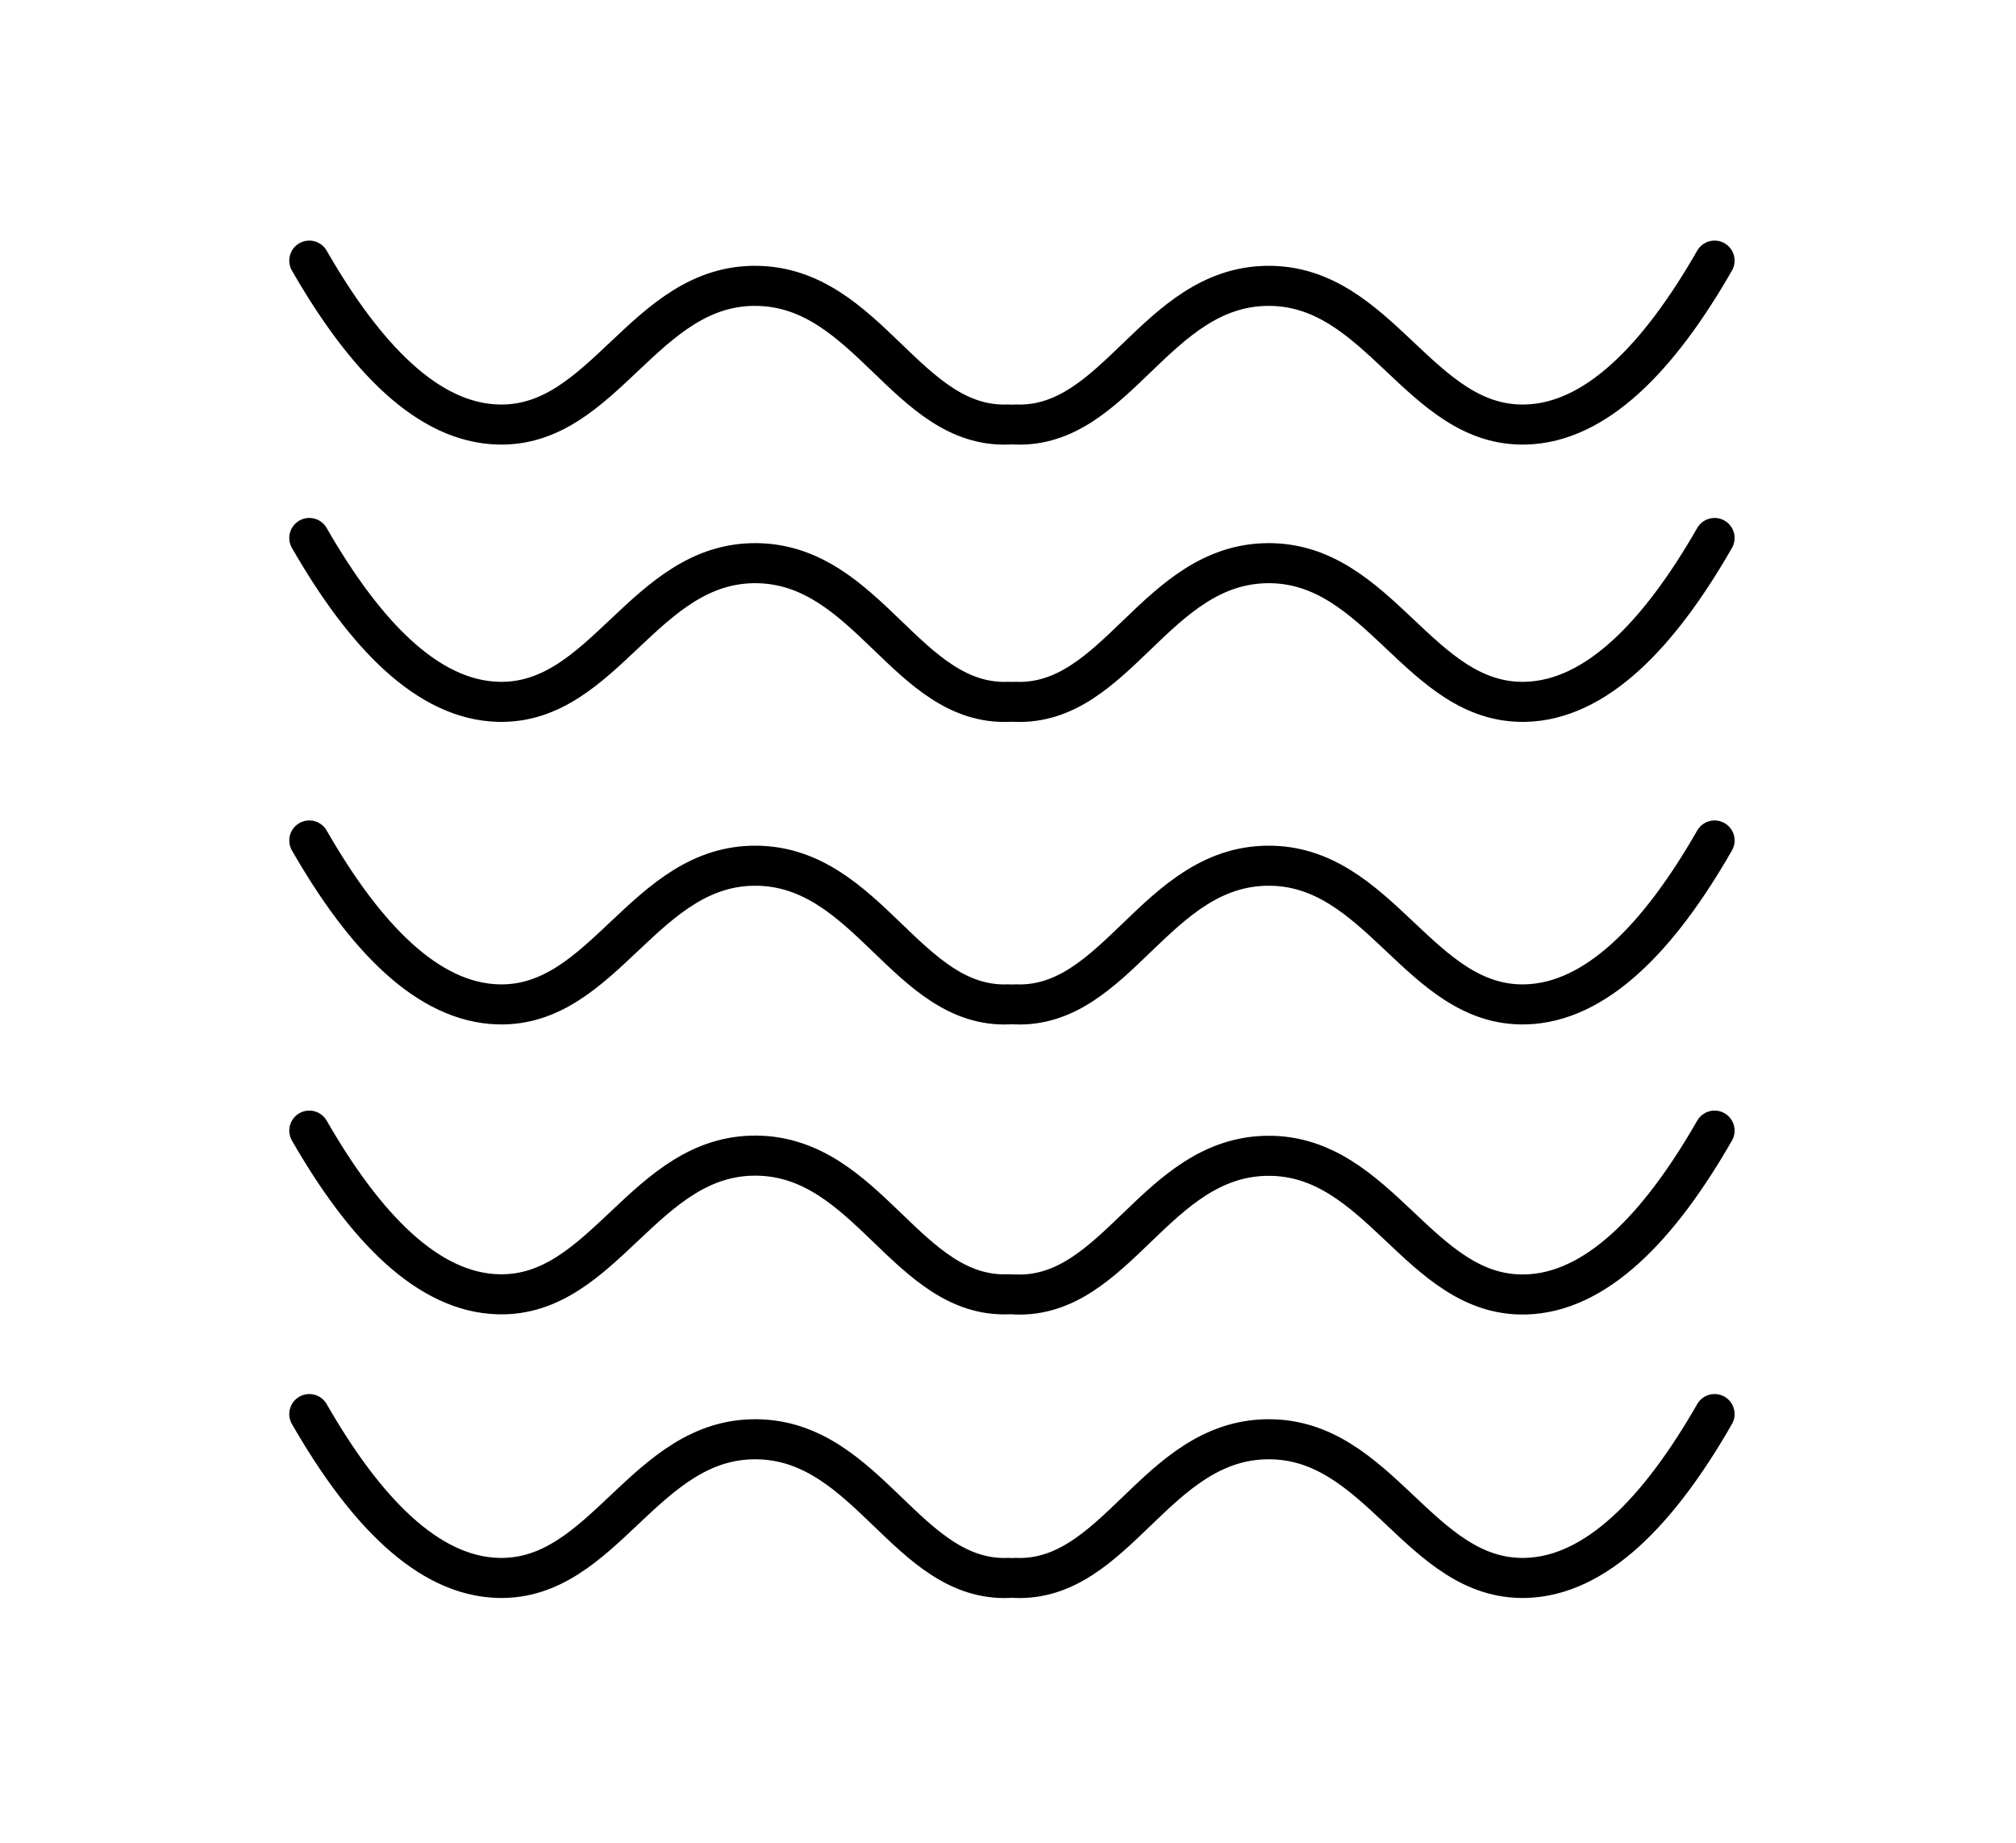
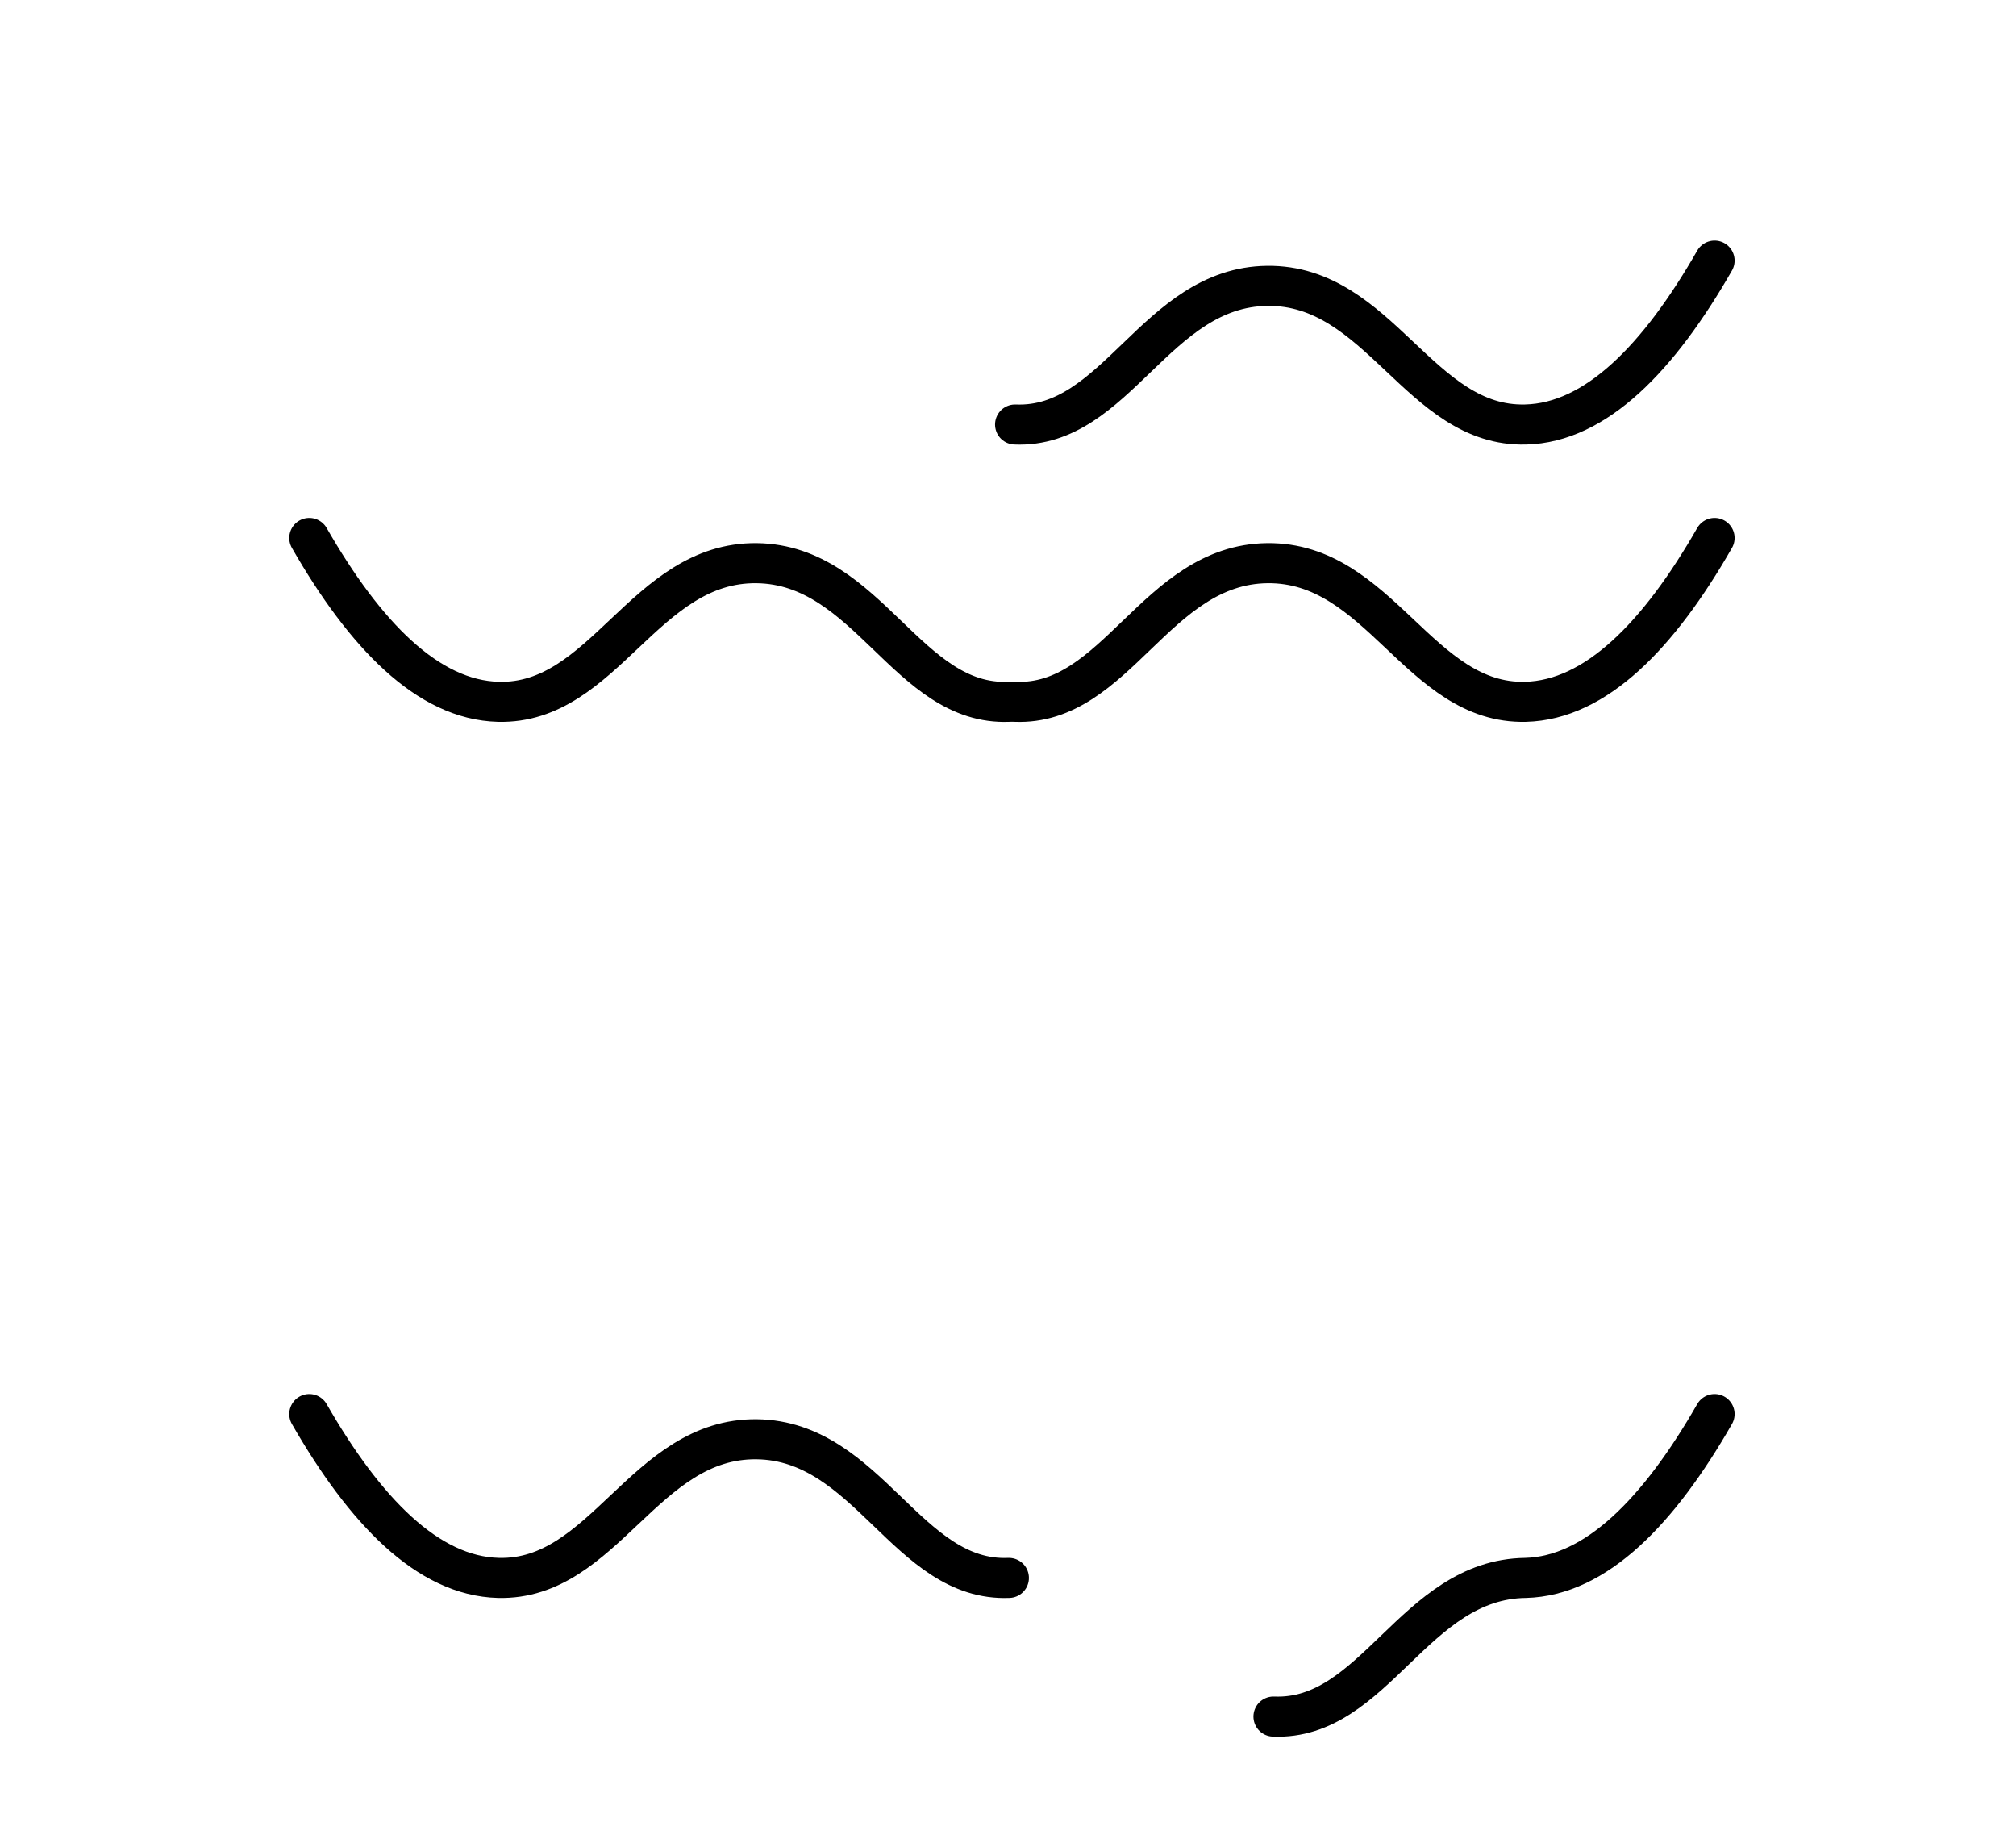
<svg xmlns="http://www.w3.org/2000/svg" viewBox="0 0 453 414">
  <defs>
    <style>
      .cls-1 {
        fill: none;
        stroke: #000;
        stroke-linecap: round;
        stroke-linejoin: round;
        stroke-width: 9px;
      }
    </style>
  </defs>
  <title>Vista Mare</title>
  <g id="Livello_15" data-name="Livello 15">
-     <path class="cls-1" d="M69.5,58.55C82,80.31,96.14,95,112,95.37,135.8,96,144.75,63.9,170,64.22c25.08.31,33.84,32.09,56.64,31.15" />
    <path class="cls-1" d="M69.5,120.86C82,142.62,96.14,157.27,112,157.67c23.82.61,32.77-31.47,58.06-31.15,25.08.32,33.84,32.09,56.64,31.15" />
-     <path class="cls-1" d="M69.5,188.82C82,210.59,96.14,225.23,112,225.64c23.82.61,32.77-31.47,58.06-31.15,25.08.31,33.84,32.09,56.64,31.15" />
-     <path class="cls-1" d="M69.5,254C82,275.72,96.14,290.37,112,290.77c23.82.61,32.77-31.47,58.06-31.15,25.08.32,33.84,32.09,56.64,31.15" />
    <path class="cls-1" d="M69.5,317.68C82,339.44,96.14,354.09,112,354.49c23.82.61,32.77-31.47,58.06-31.15,25.08.32,33.84,32.09,56.64,31.15" />
    <path class="cls-1" d="M385.27,58.55C372.8,80.31,358.63,95,342.79,95.37,319,96,310,63.9,284.73,64.22c-25.08.31-33.85,32.09-56.64,31.15" />
    <path class="cls-1" d="M385.27,120.86c-12.47,21.76-26.64,36.41-42.48,36.81-23.83.61-32.77-31.47-58.06-31.15-25.08.32-33.85,32.09-56.64,31.15" />
-     <path class="cls-1" d="M385.27,188.82c-12.47,21.77-26.64,36.41-42.48,36.82-23.83.61-32.77-31.47-58.06-31.15-25.08.31-33.85,32.09-56.64,31.15" />
-     <path class="cls-1" d="M385.27,254c-12.47,21.76-26.64,36.41-42.48,36.81-23.83.61-32.77-31.47-58.06-31.15-25.08.32-33.85,32.09-56.64,31.15" />
-     <path class="cls-1" d="M385.27,317.68c-12.47,21.76-26.64,36.41-42.48,36.81C319,355.1,310,323,284.73,323.34c-25.08.32-33.85,32.09-56.64,31.15" />
+     <path class="cls-1" d="M385.27,317.68c-12.47,21.76-26.64,36.41-42.48,36.81c-25.08.32-33.85,32.09-56.64,31.15" />
  </g>
</svg>